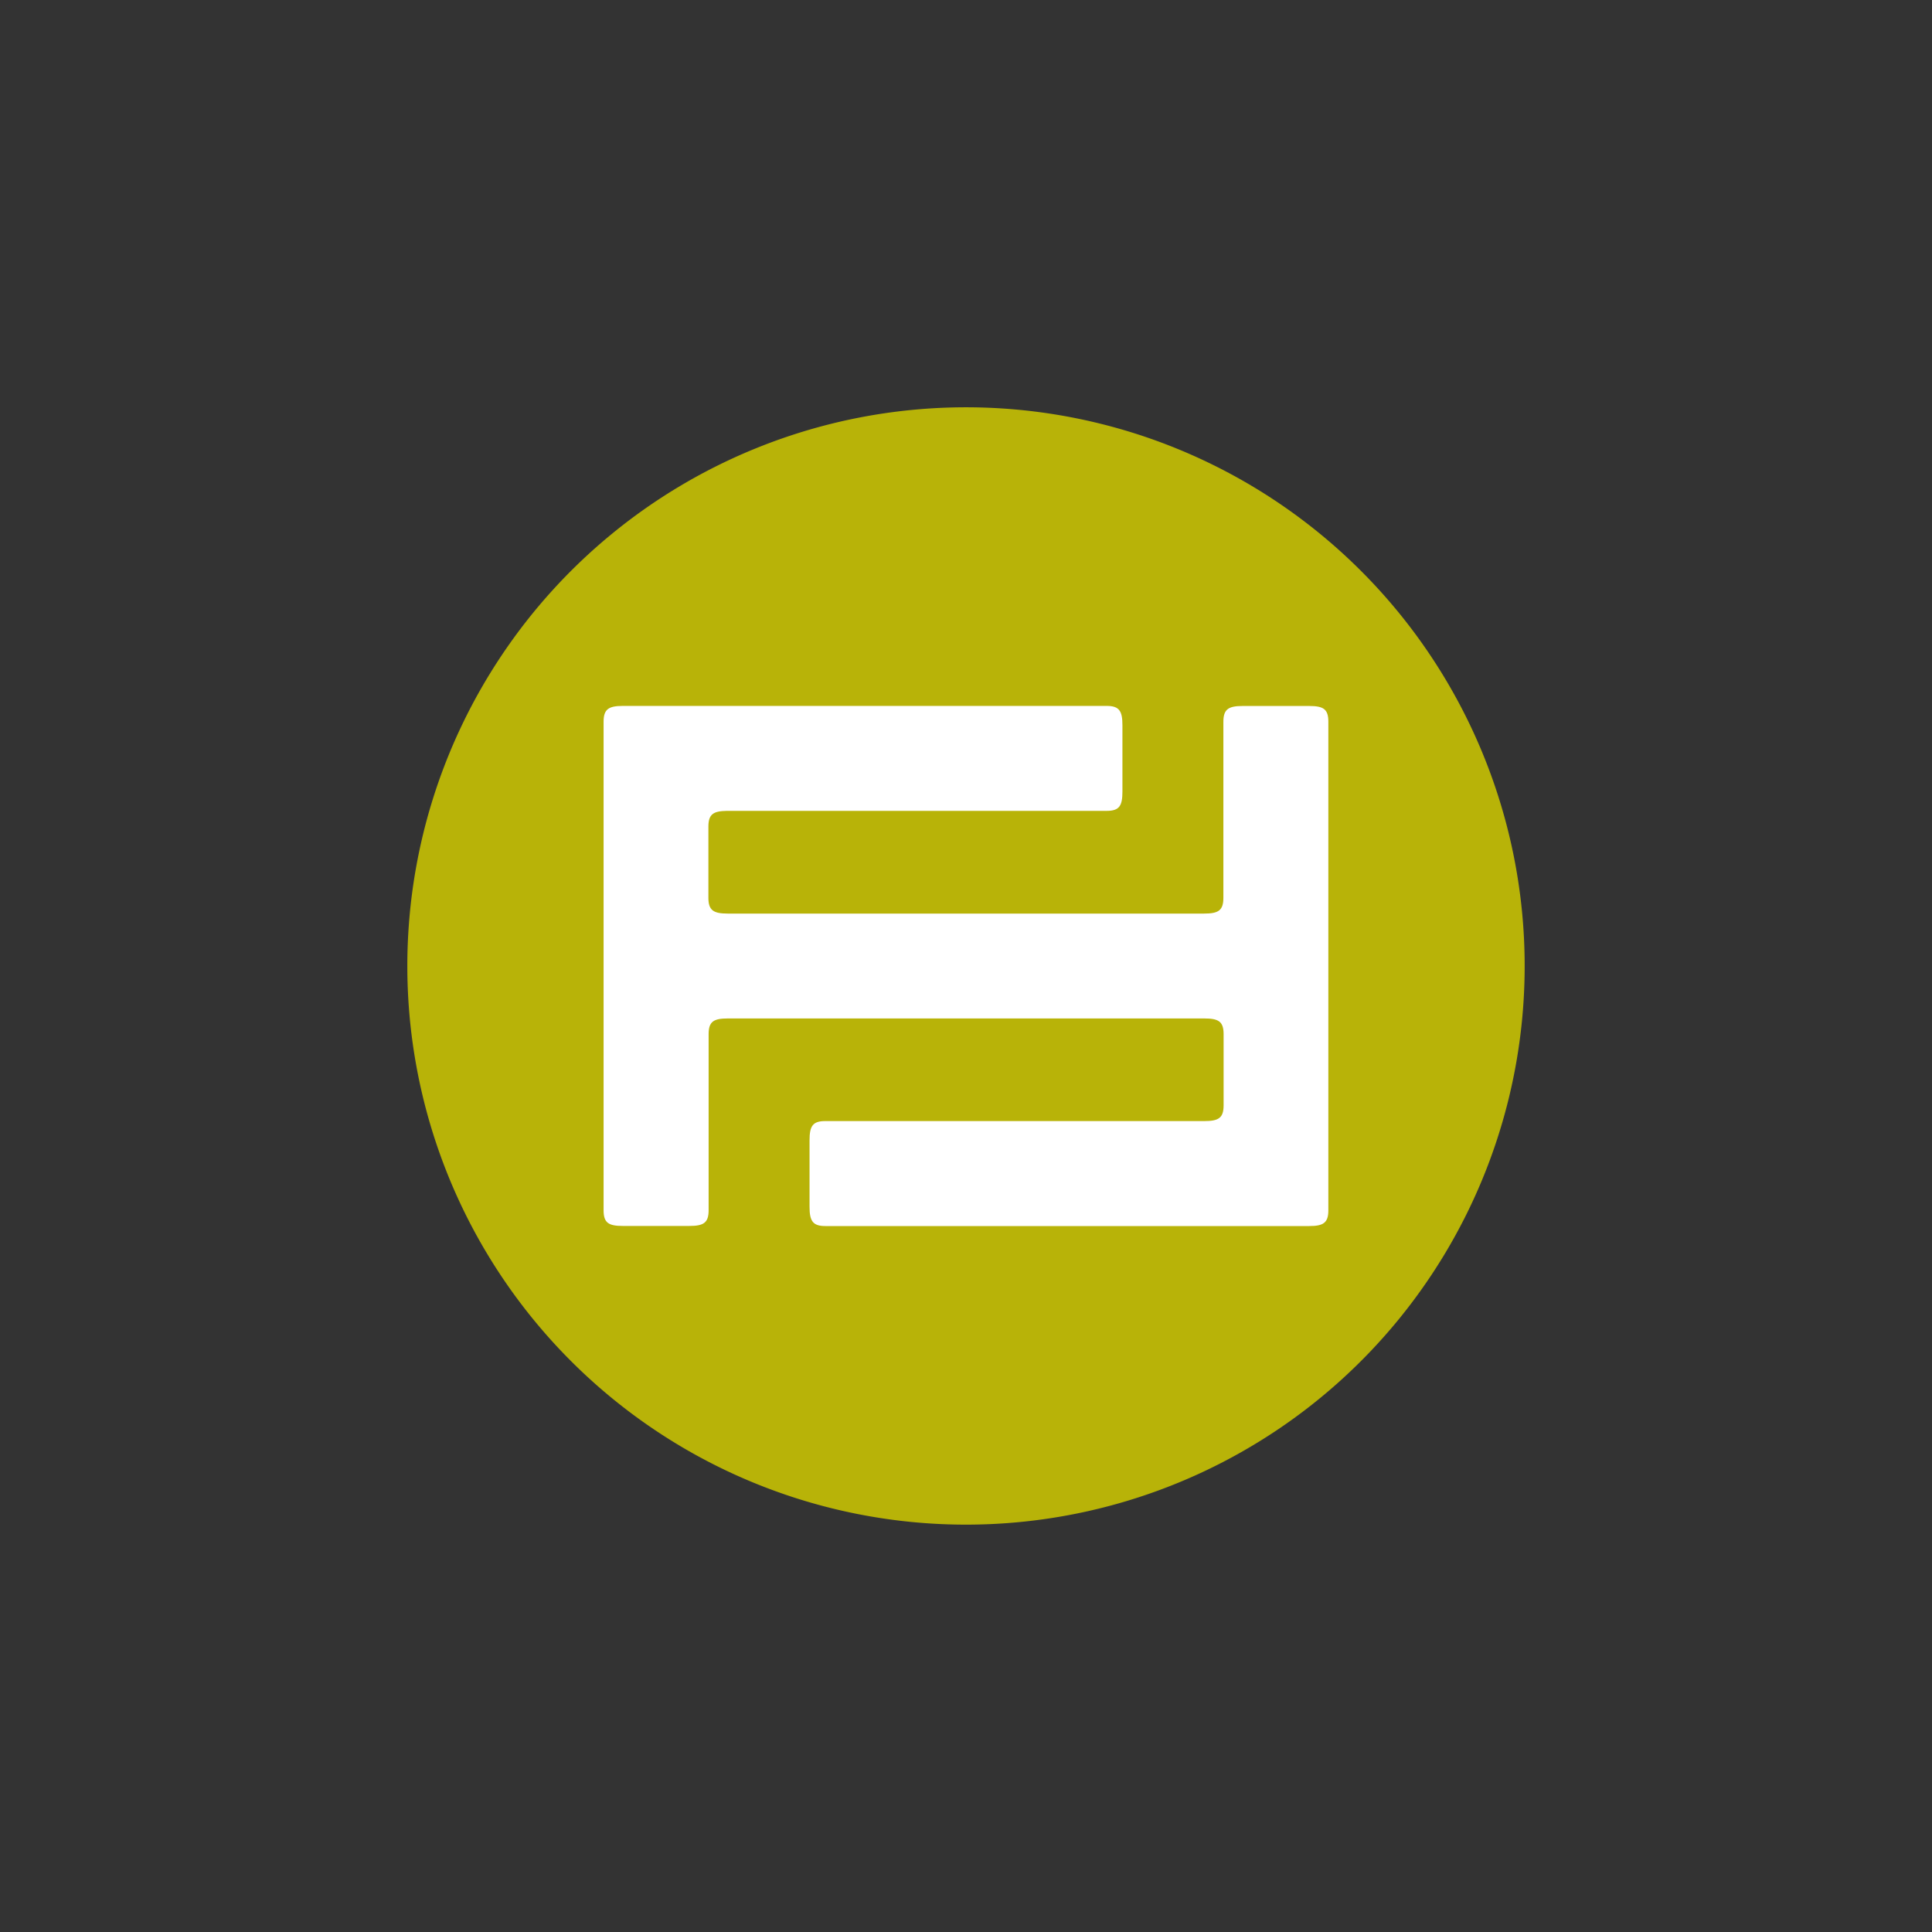
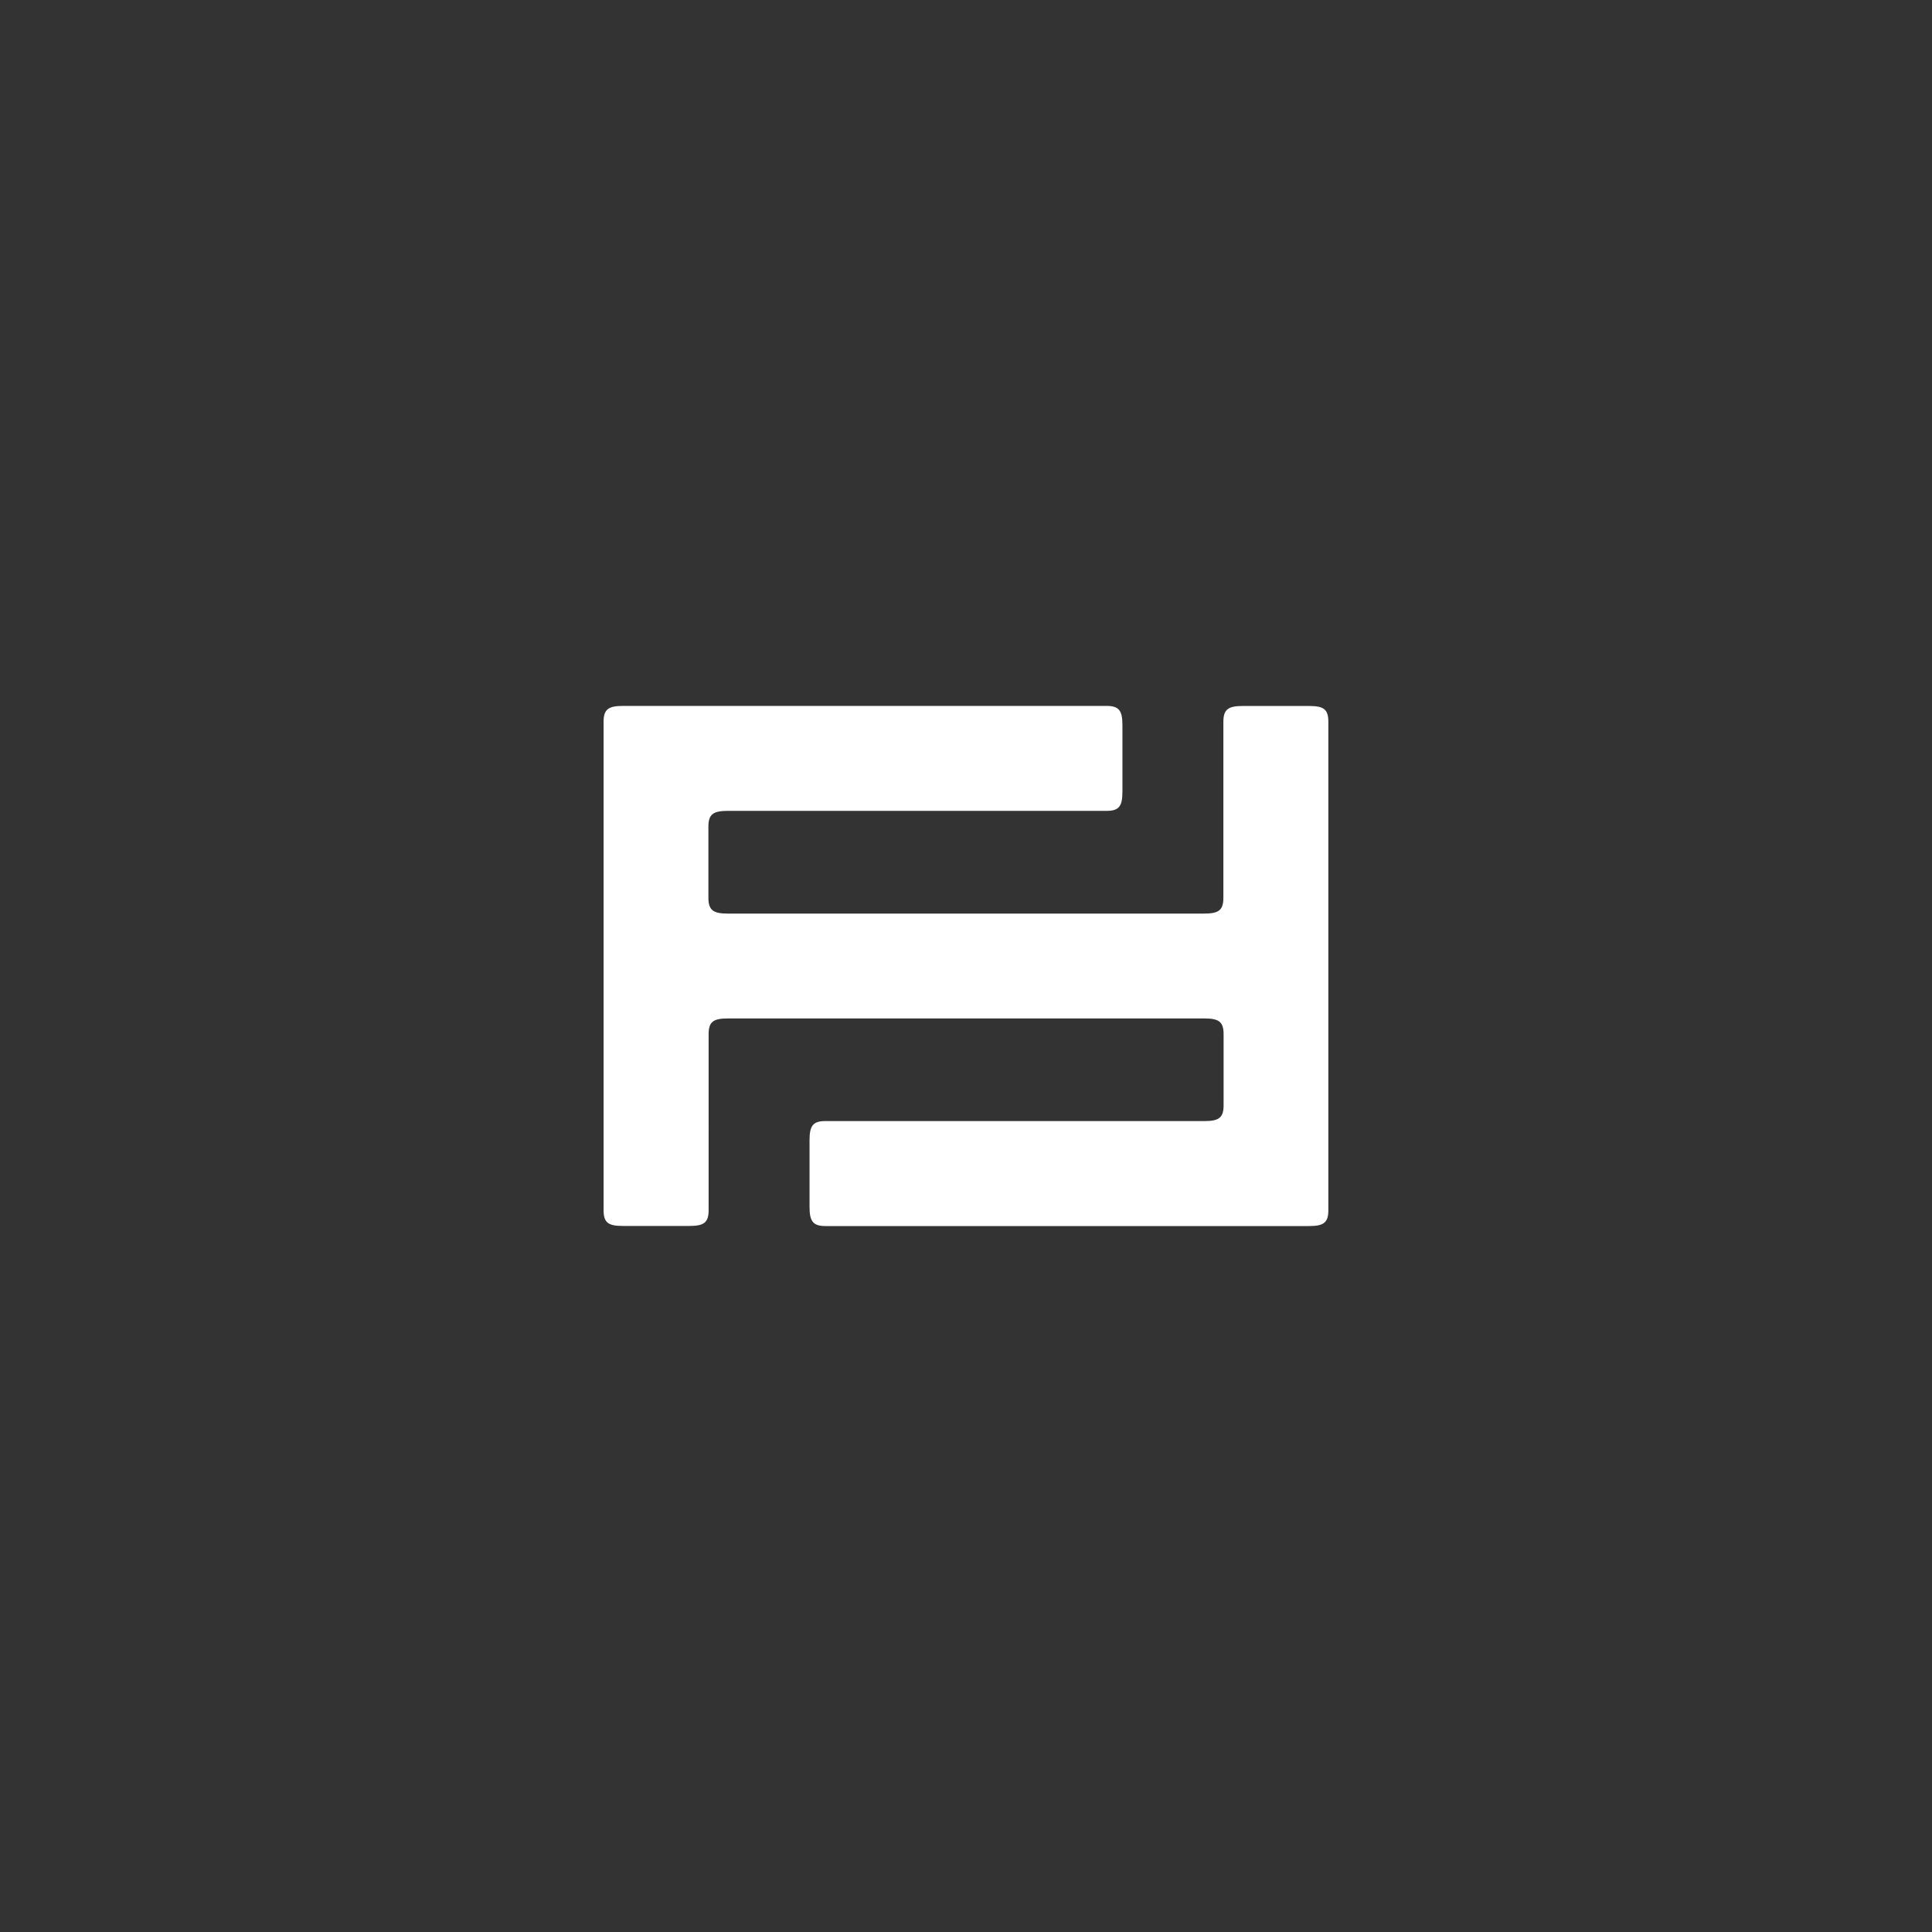
<svg xmlns="http://www.w3.org/2000/svg" viewBox="0 0 600 600">
  <rect x="0" y="0" width="600" height="600" fill="#333333" stroke="none" />
  <defs>
    <style>.cls-1{fill:#b8b308;fill-rule:evenodd;}.cls-2{fill:#fff;}</style>
  </defs>
  <title>gg_logos</title>
  <g id="final_friday" data-name="final friday">
-     <path class="cls-1" d="M126.5,300A173.5,173.5,0,1,1,300,473.49,173.49,173.49,0,0,1,126.5,300Z" />
    <path class="cls-2" d="M406.55,219.25H385.93c-4.41,0-6,1-6,4.89v54.69c0,3.93-1.56,4.89-6,4.89H226c-4.41,0-6-1-6-4.89V256.71c0-3.85,1.53-4.83,5.74-4.89H343.71c3.92,0,4.87-1.57,4.87-6V225.23c0-4.39-.95-6-4.87-6H193.45c-4.41,0-6,1-6,4.89V375.86c0,3.93,1.57,4.87,6,4.87h20.62c4.39,0,6-.94,6-4.87V321.16c0-3.93,1.57-4.87,6-4.87H374c4.42,0,6,.94,6,4.87v22.11c0,3.93-1.56,4.89-6,4.89H256.29c-3.92,0-4.88,1.57-4.88,6v20.6c0,4.41,1,6,4.88,6H406.62c4.34,0,5.91-1,5.91-4.87V224.14C412.53,220.21,411,219.25,406.55,219.25Z" />
  </g>
</svg>